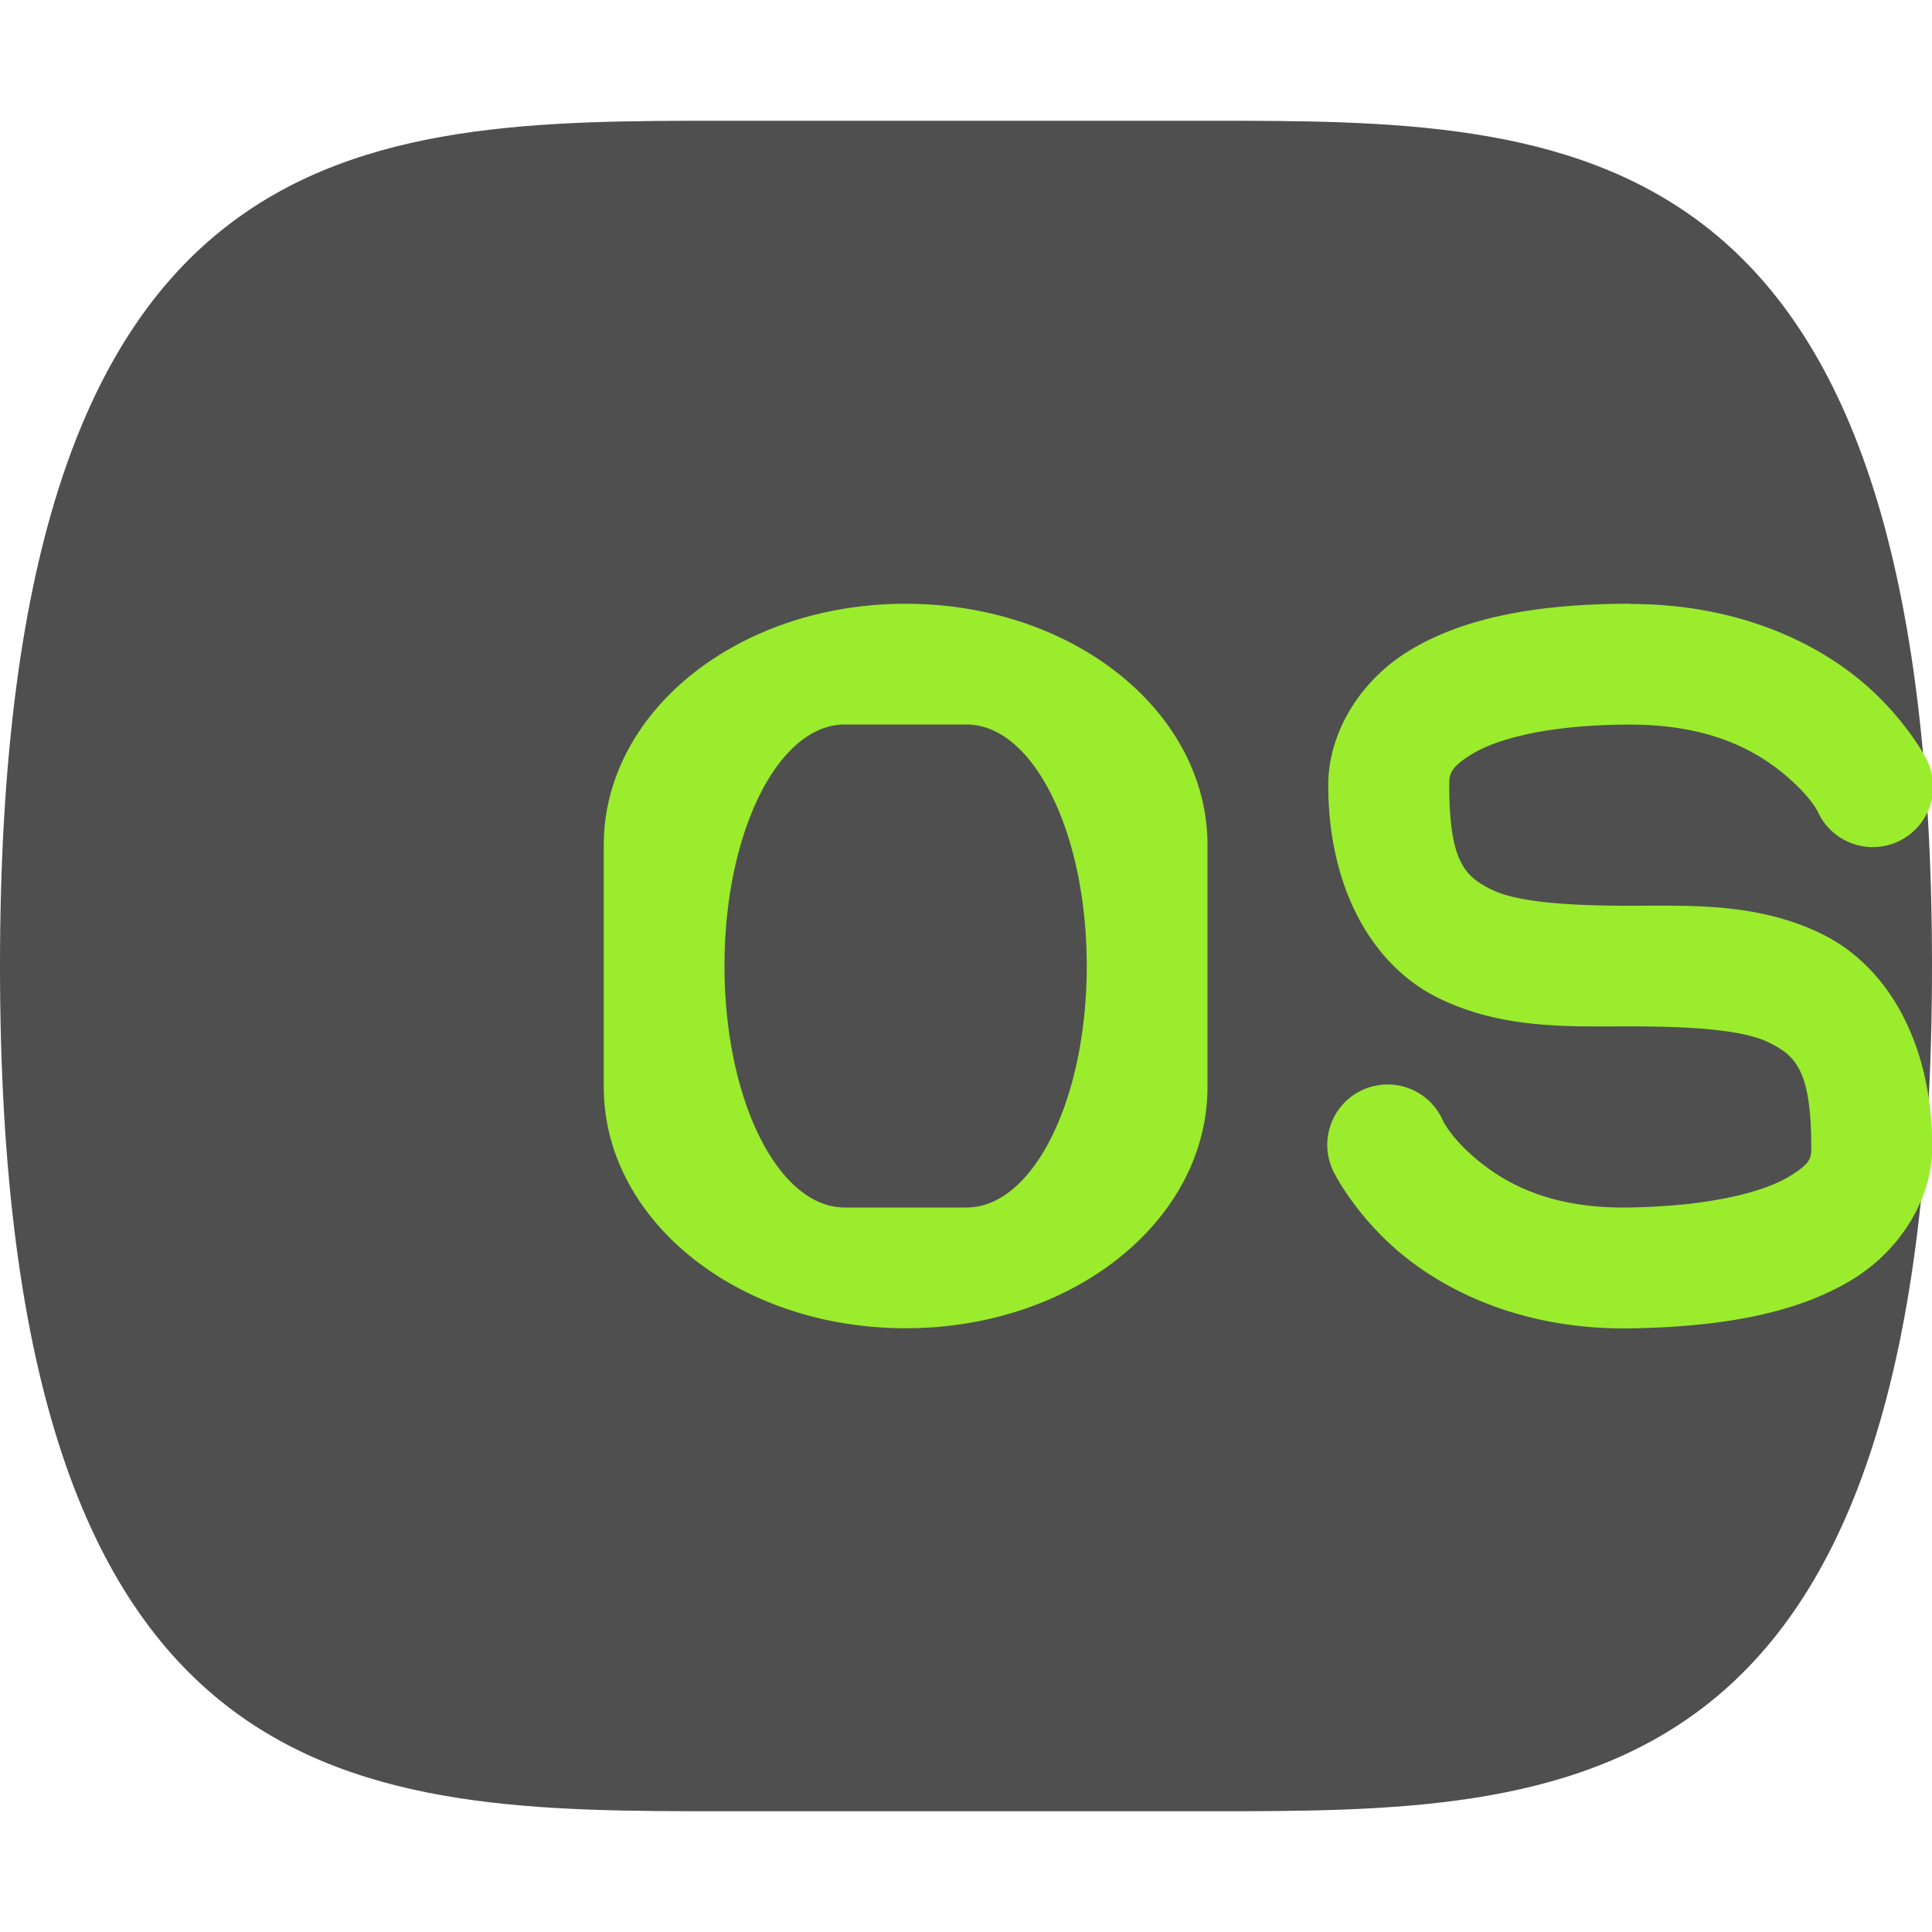
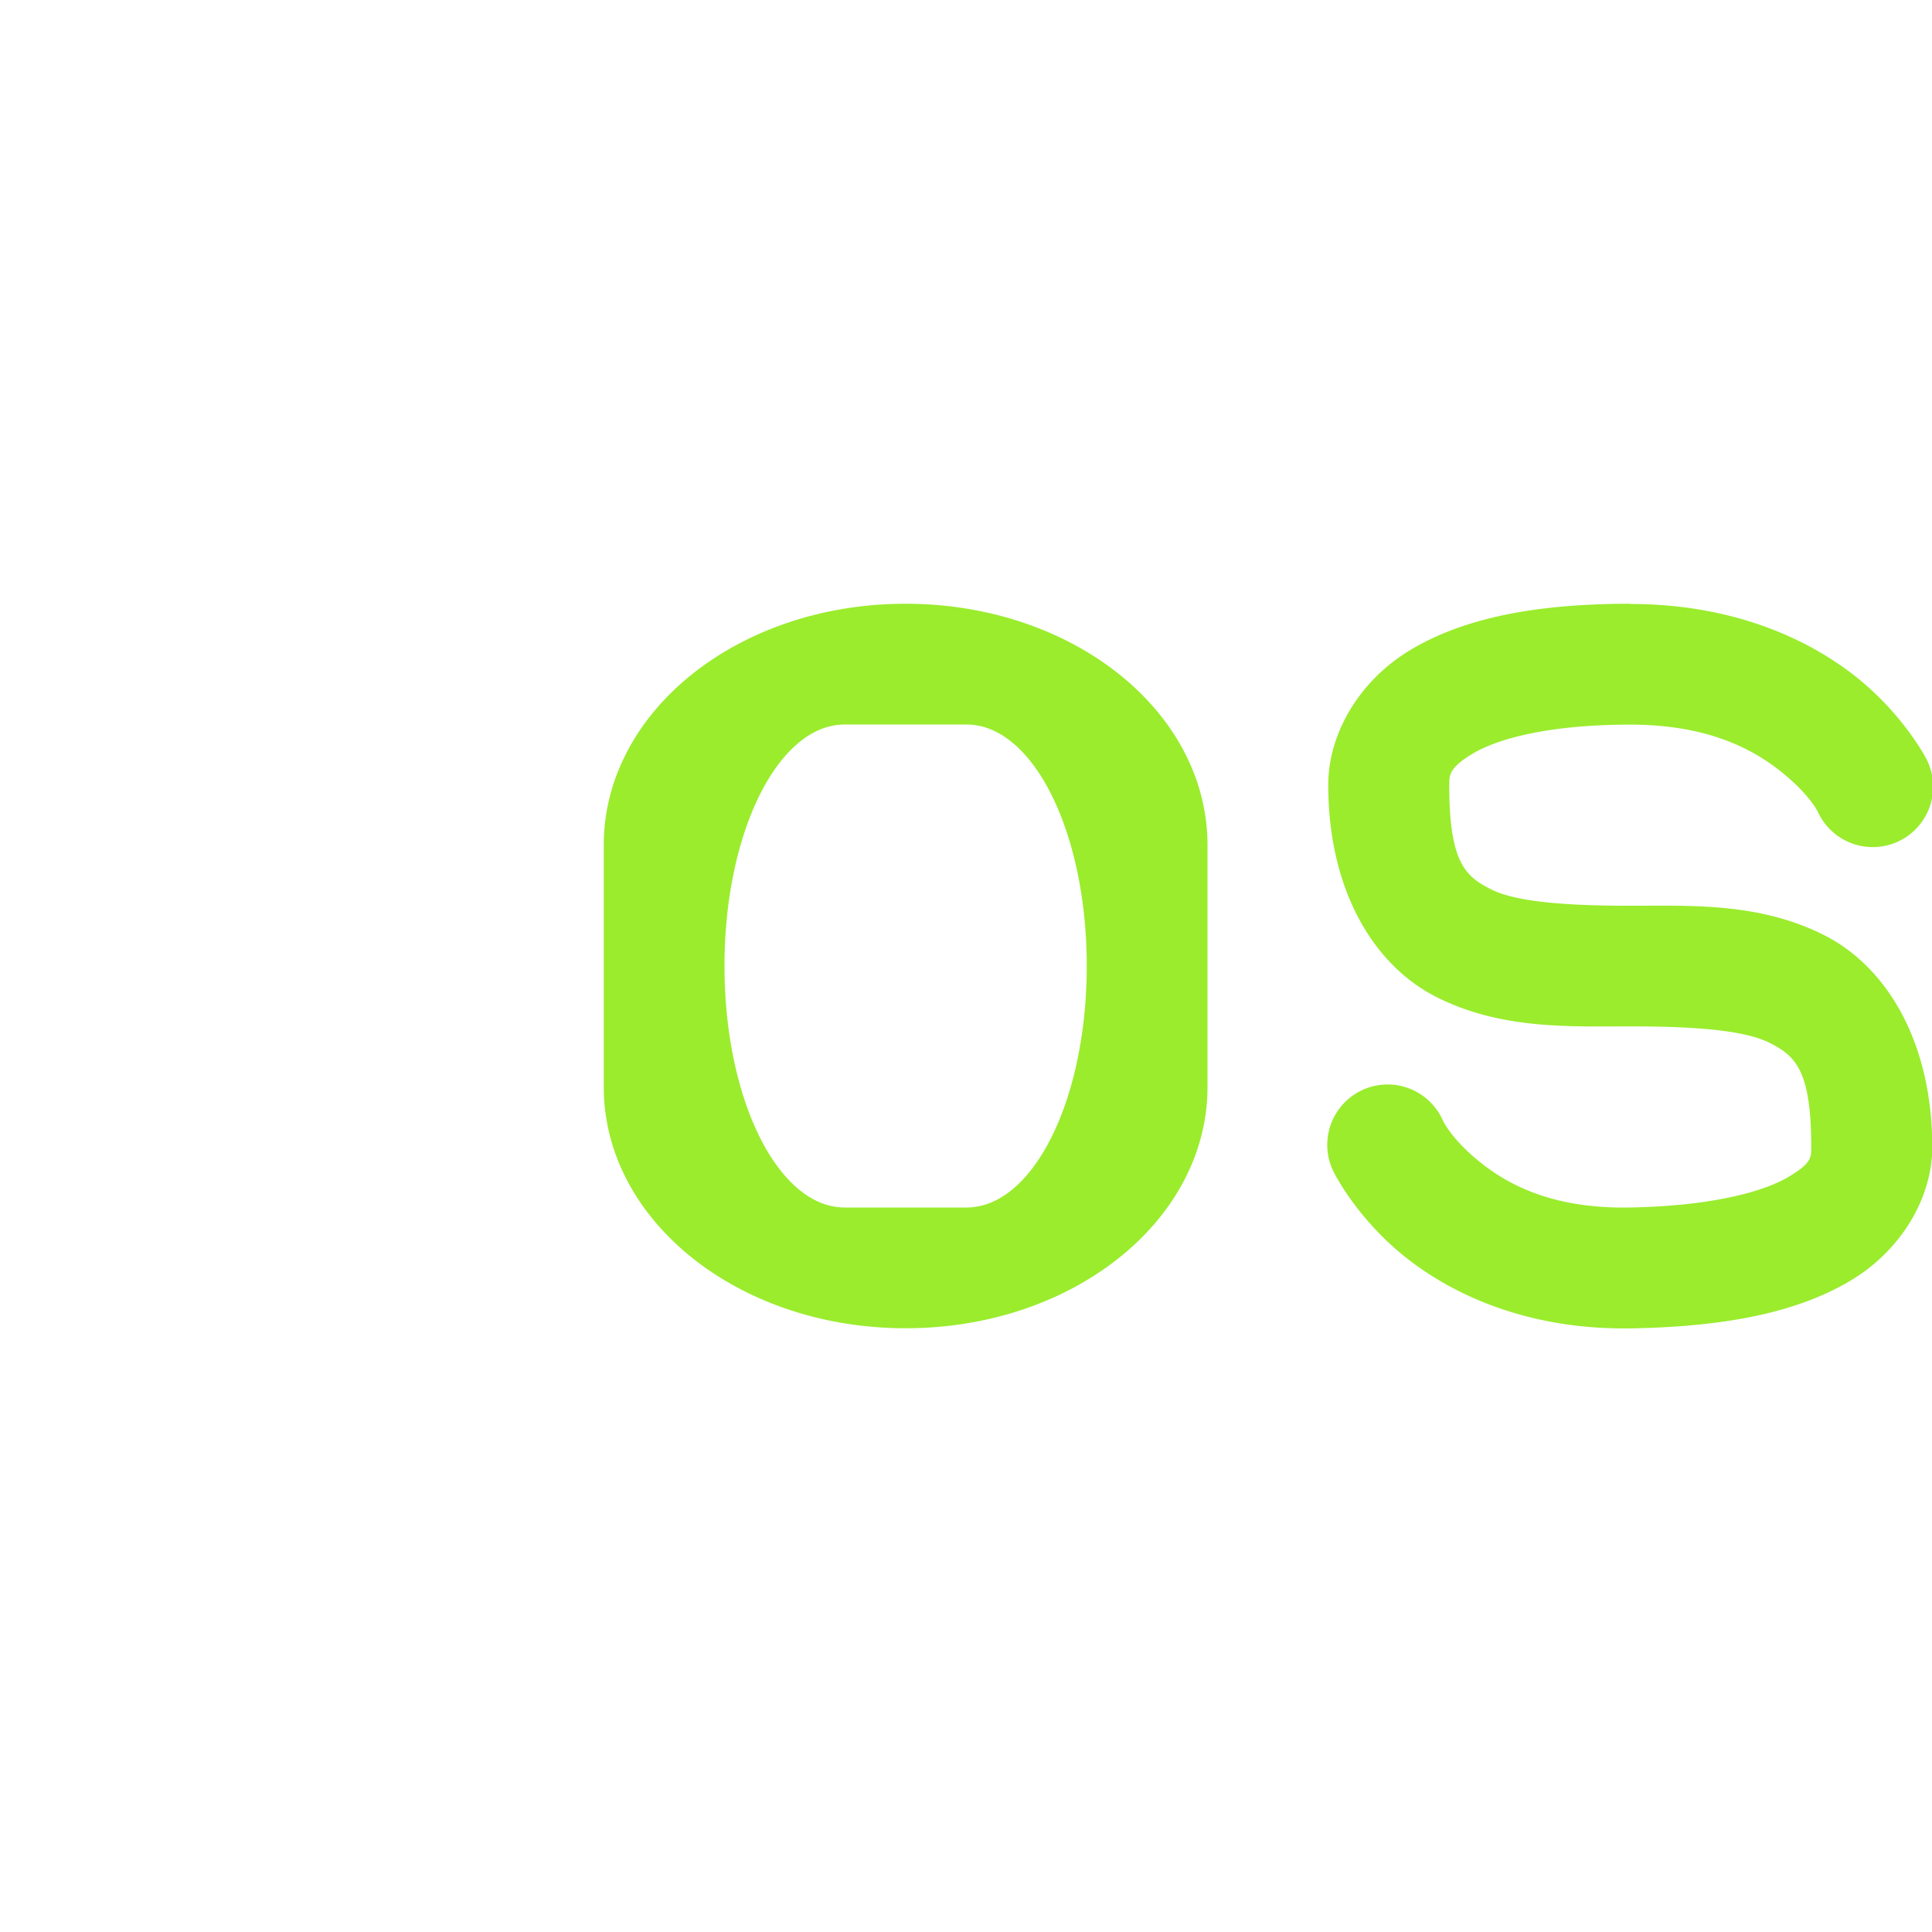
<svg xmlns="http://www.w3.org/2000/svg" width="16" height="16" version="1.1">
-   <path d="m10 1c3 0 6 0 6 7s-3 7-6 7h-4c-3 0-6 0-6-7s3-7 6-7h4z" style="fill:#4f4f4f" />
  <path d="m7.5 5c-1.385 0-2.5 0.892-2.5 2v2c0 1.108 1.115 2 2.5 2s2.5-0.892 2.5-2v-2c0-1.108-1.115-2-2.5-2zm6 0c-0.806 0-1.39 0.125-1.82 0.383-0.43 0.258-0.68 0.7-0.68 1.117 0 0.861 0.368 1.493 0.902 1.76 0.534 0.267 1.098 0.24 1.598 0.24s0.936 0.027 1.152 0.135c0.216 0.108 0.348 0.226 0.348 0.865 0 0.083 0.005 0.132-0.191 0.248s-0.618 0.24-1.316 0.252c-0.635 0.011-1.005-0.189-1.24-0.379-0.235-0.19-0.303-0.34-0.303-0.34a0.5 0.5 0 1 0-0.898 0.438s0.182 0.364 0.572 0.68c0.39 0.316 1.02 0.616 1.885 0.602 0.802-0.014 1.38-0.138 1.809-0.391s0.684-0.693 0.684-1.109c0-0.861-0.368-1.493-0.902-1.76-0.534-0.267-1.098-0.24-1.598-0.24s-0.936-0.027-1.152-0.135c-0.216-0.108-0.348-0.226-0.348-0.865 0-0.084 5.32e-4 -0.143 0.195-0.26 0.195-0.117 0.61-0.24 1.305-0.24 0.639 0 1.014 0.202 1.25 0.391s0.303 0.332 0.303 0.332a0.5 0.5 0 1 0 0.895-0.445s-0.184-0.357-0.572-0.668-1.014-0.609-1.875-0.609zm-6.504 1h1.008c0.552 0 0.996 0.892 0.996 2s-0.444 2-0.996 2h-1.008c-0.552 0-0.996-0.892-0.996-2s0.444-2 0.996-2z" style="fill:#9aec2d" />
</svg>